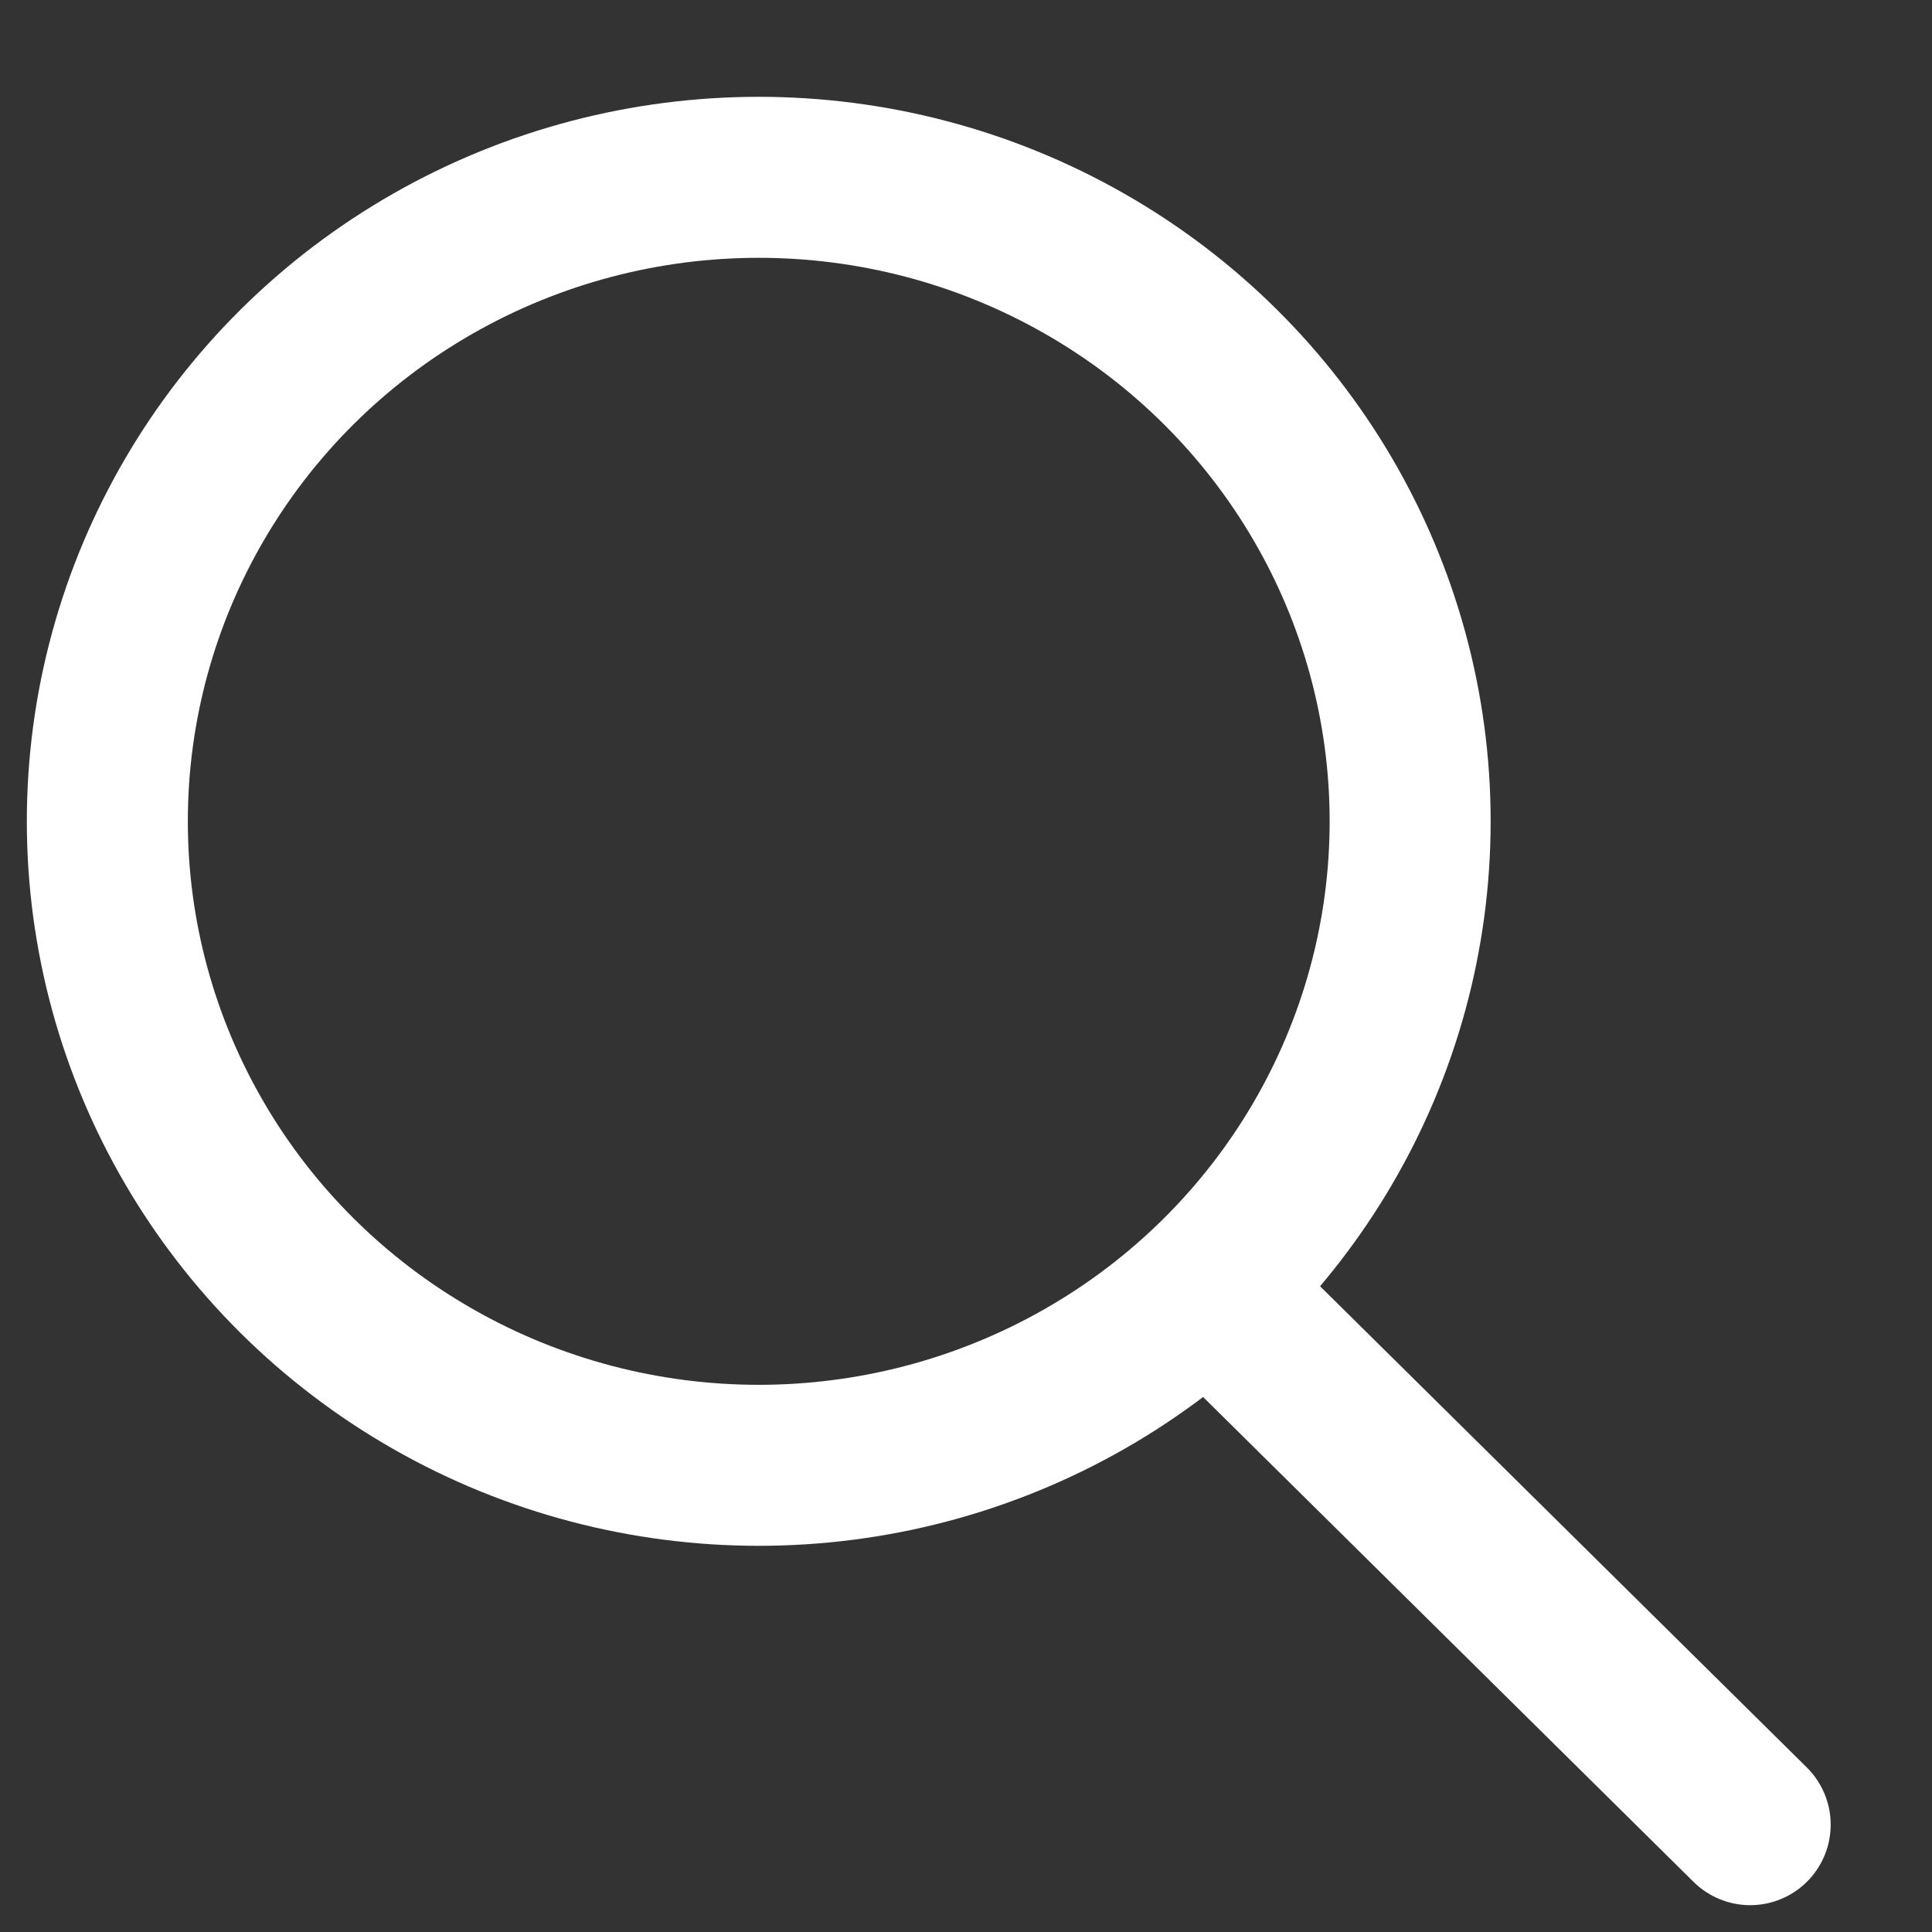
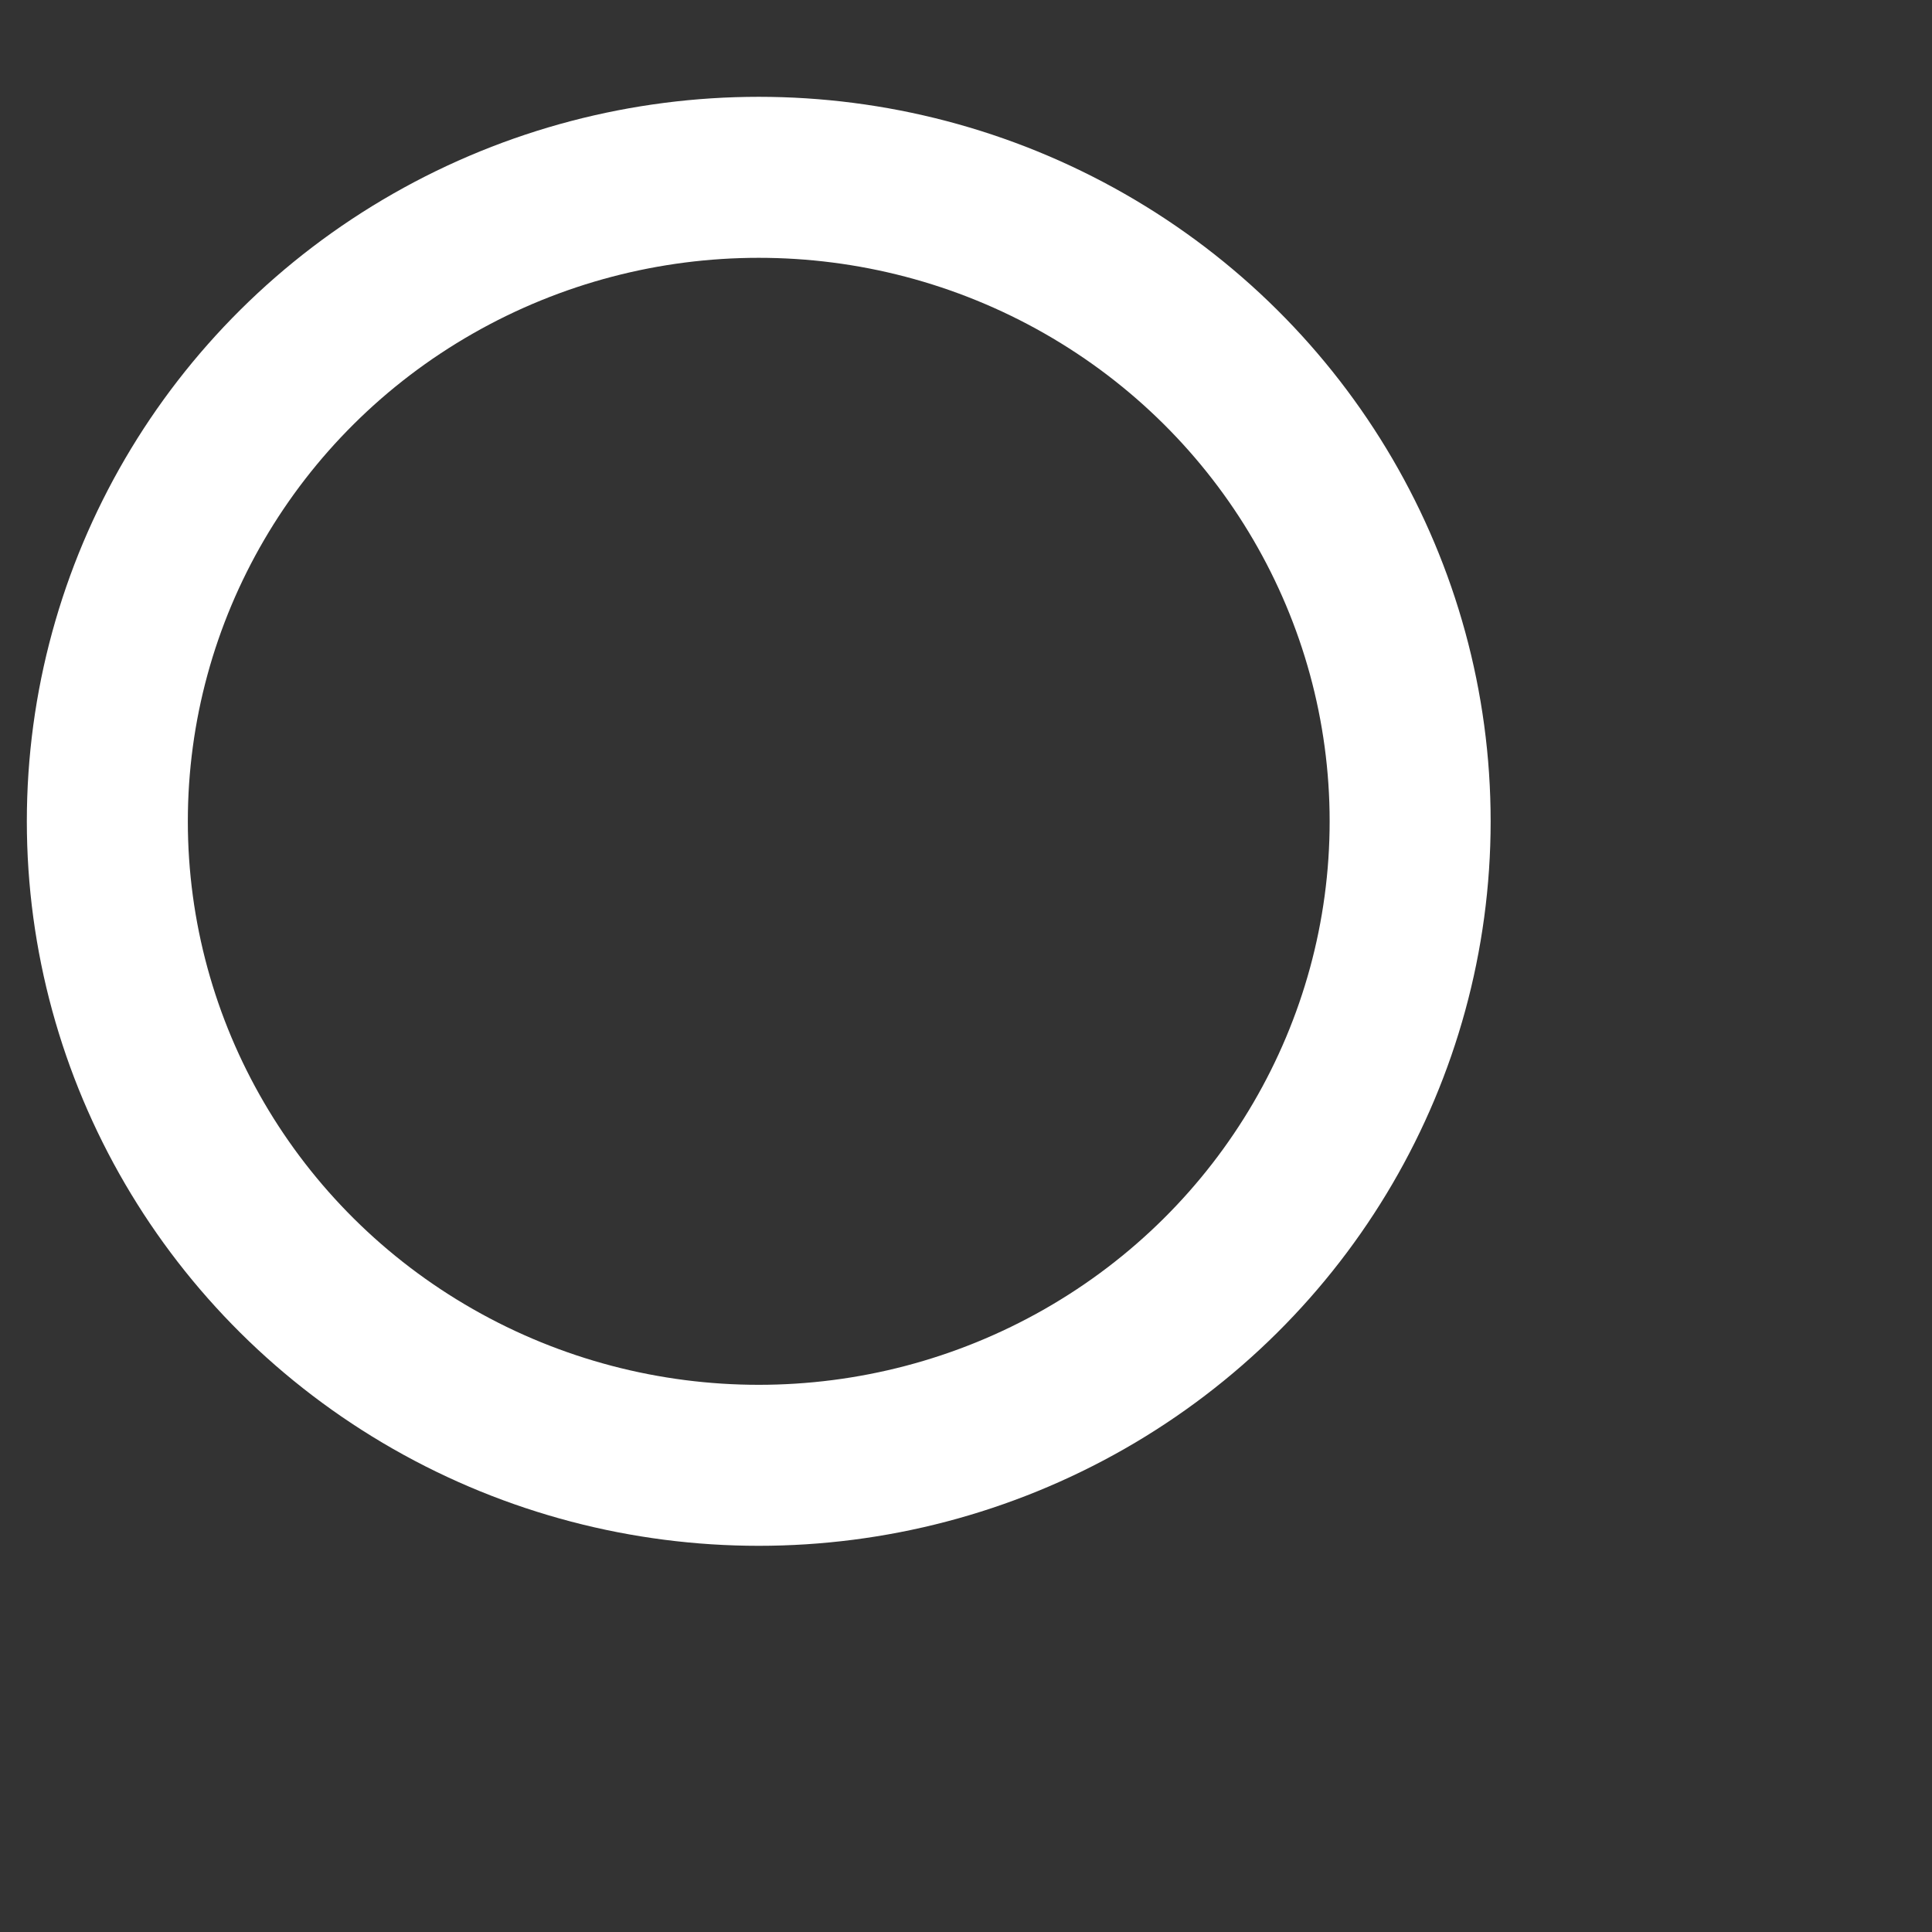
<svg xmlns="http://www.w3.org/2000/svg" width="18px" height="18px" viewBox="0 0 18 18" version="1.1">
  <rect x="0" y="0" width="18" height="18" fill="#333333" stroke="none" />
  <title>6106324D-1FF3-4DCE-B532-C9A9D86BEB32</title>
  <g id="uus" stroke="none" stroke-width="1" fill="none" fill-rule="evenodd">
    <g id="Avaleht---02" transform="translate(-1072, -54)" stroke="#FFFFFF" stroke-width="1.5">
      <g id="nav" transform="translate(220, 16)">
        <g id="otsing" transform="translate(853, 39.652)">
          <ellipse id="Oval" cx="6.069" cy="6" rx="6.069" ry="6" />
-           <line x1="10.556" y1="10.652" x2="15.306" y2="15.348" id="Path-2" stroke-linecap="round" stroke-linejoin="round" />
        </g>
      </g>
    </g>
  </g>
</svg>